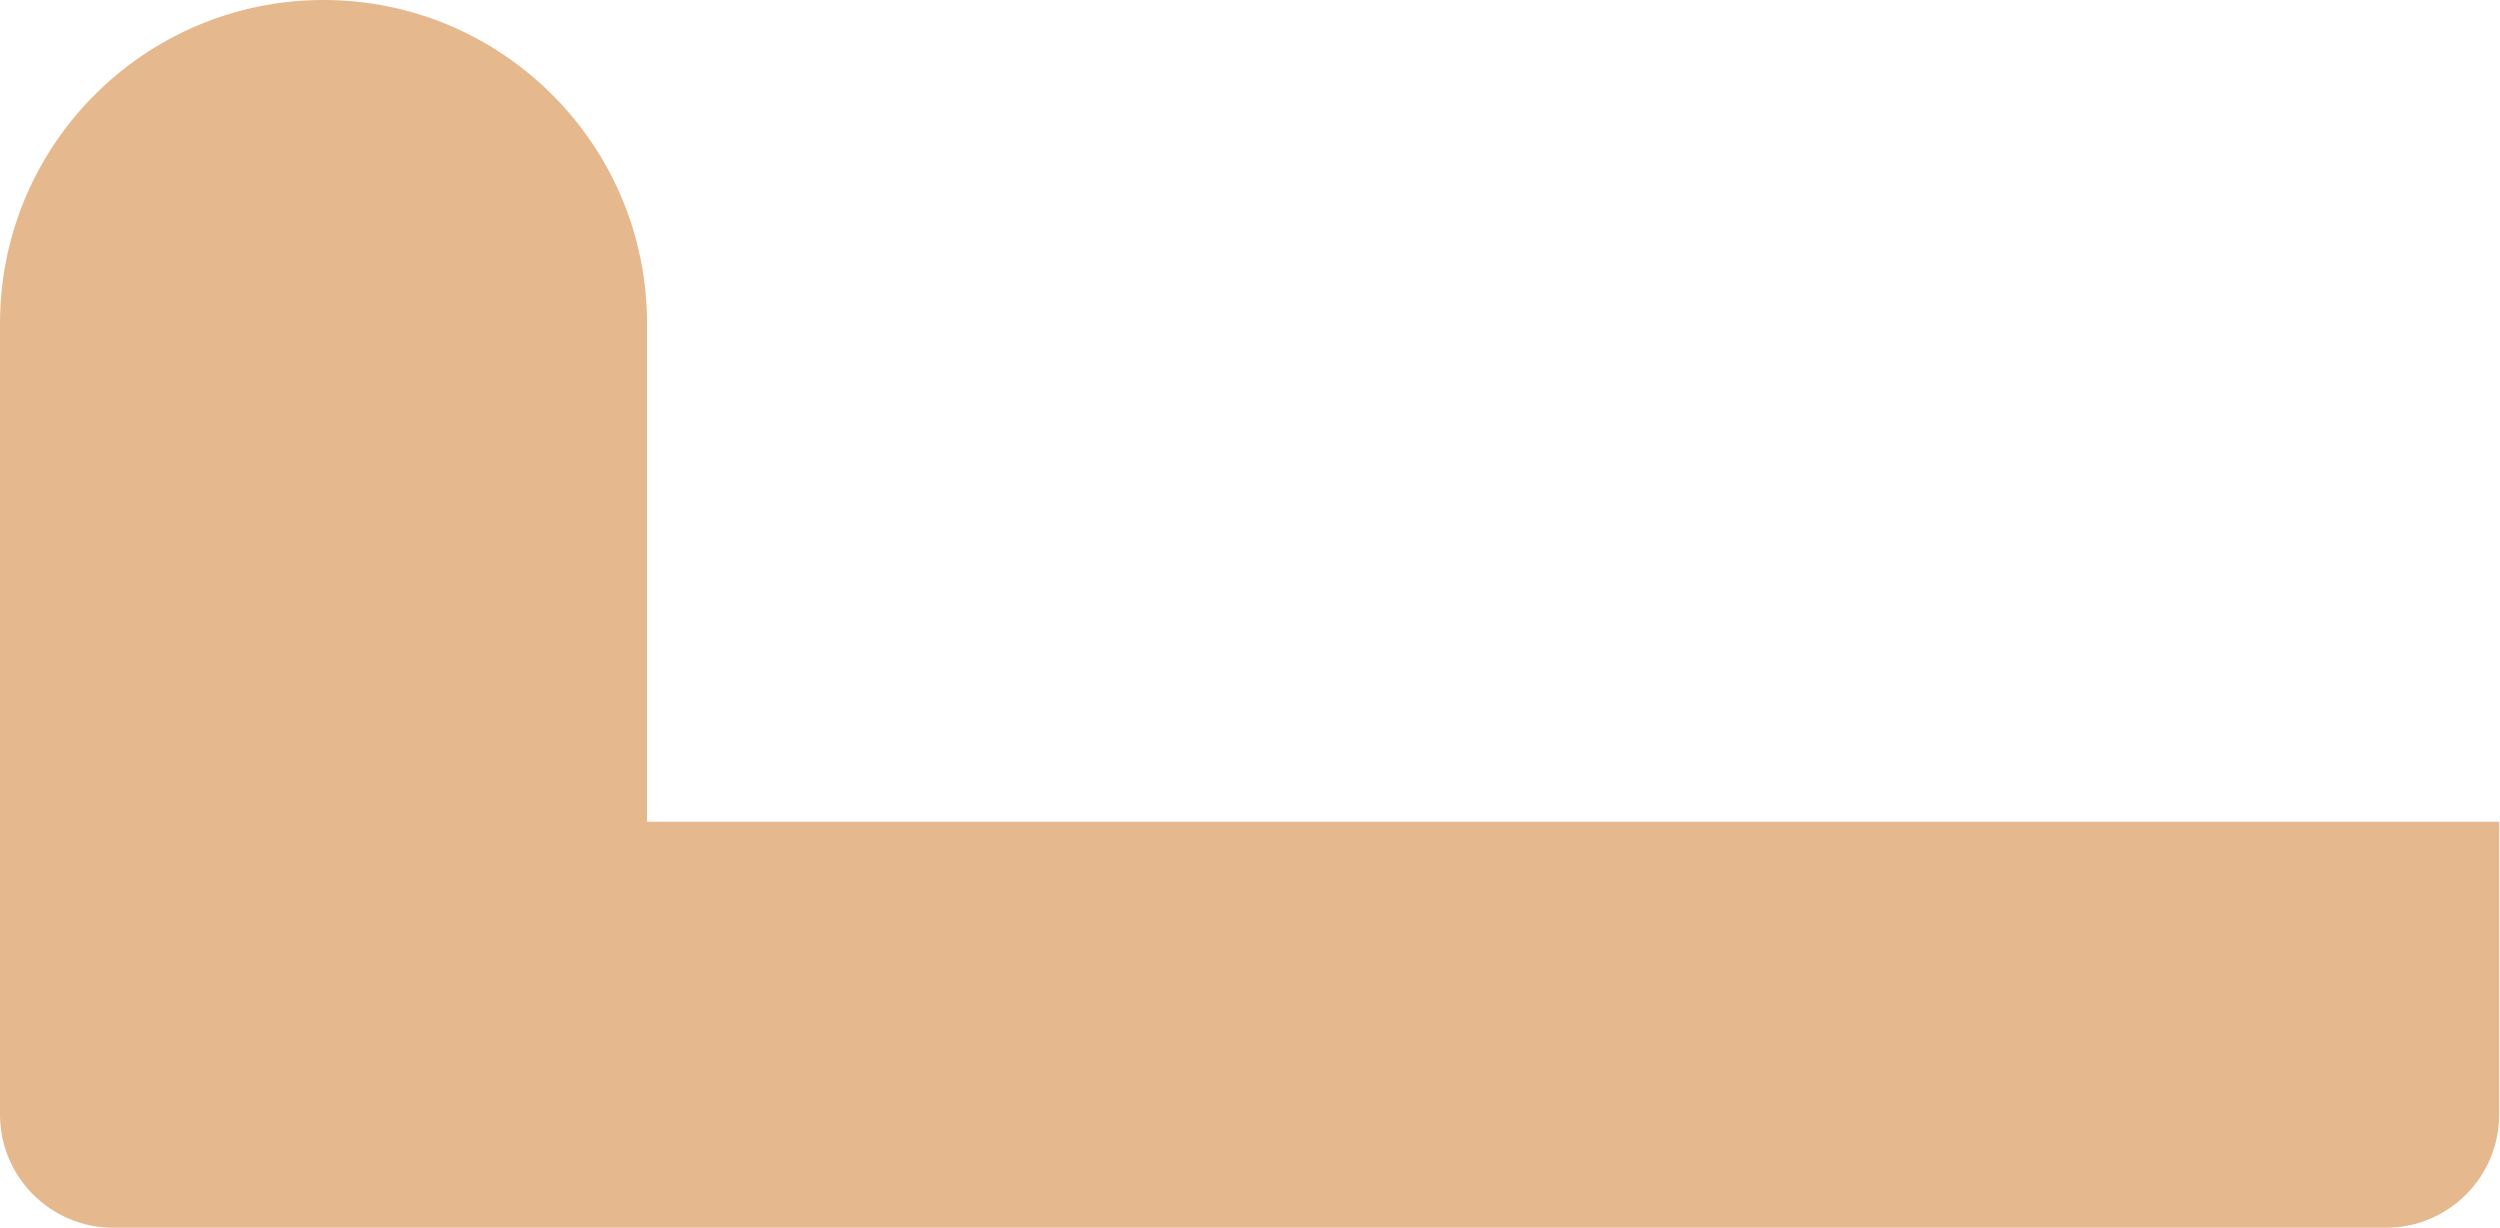
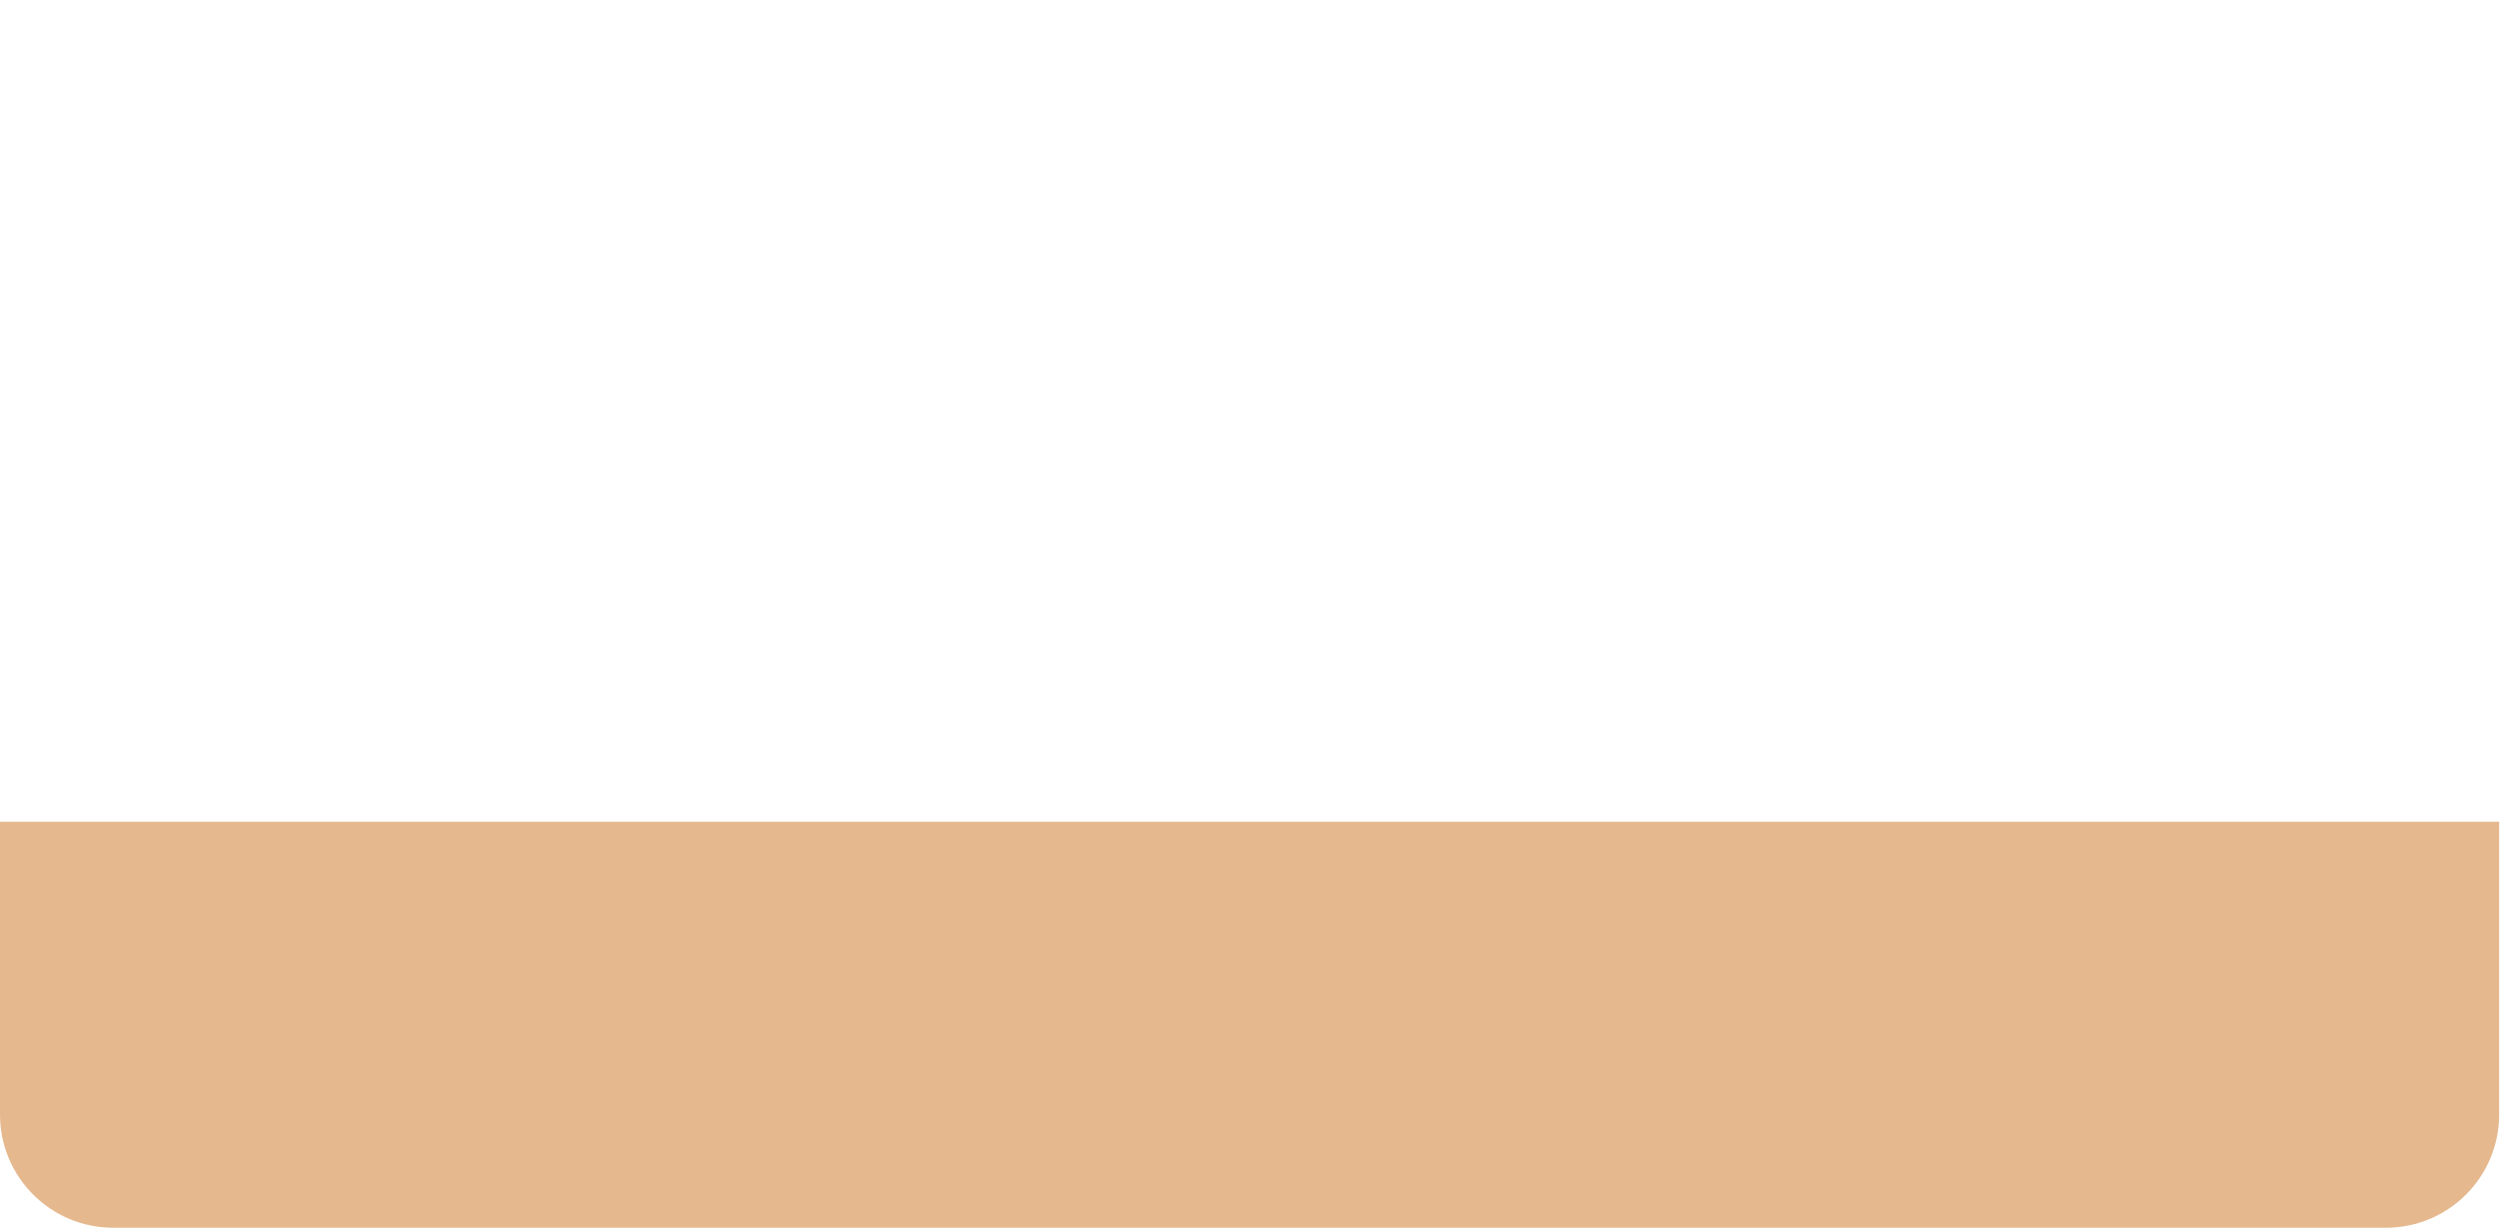
<svg xmlns="http://www.w3.org/2000/svg" width="1741" height="855" viewBox="0 0 1741 855" fill="none">
  <path d="M0 572.25H1740.41V776.142C1740.41 819.692 1705.1 854.996 1661.55 854.996H78.853C35.304 854.996 0 819.692 0 776.142V572.25Z" fill="#E5B88E" />
-   <path d="M0 225.296C0 100.868 100.868 0 225.296 0V0C349.723 0 450.591 100.868 450.591 225.295V701.796H0V225.296Z" fill="#E5B88E" />
</svg>